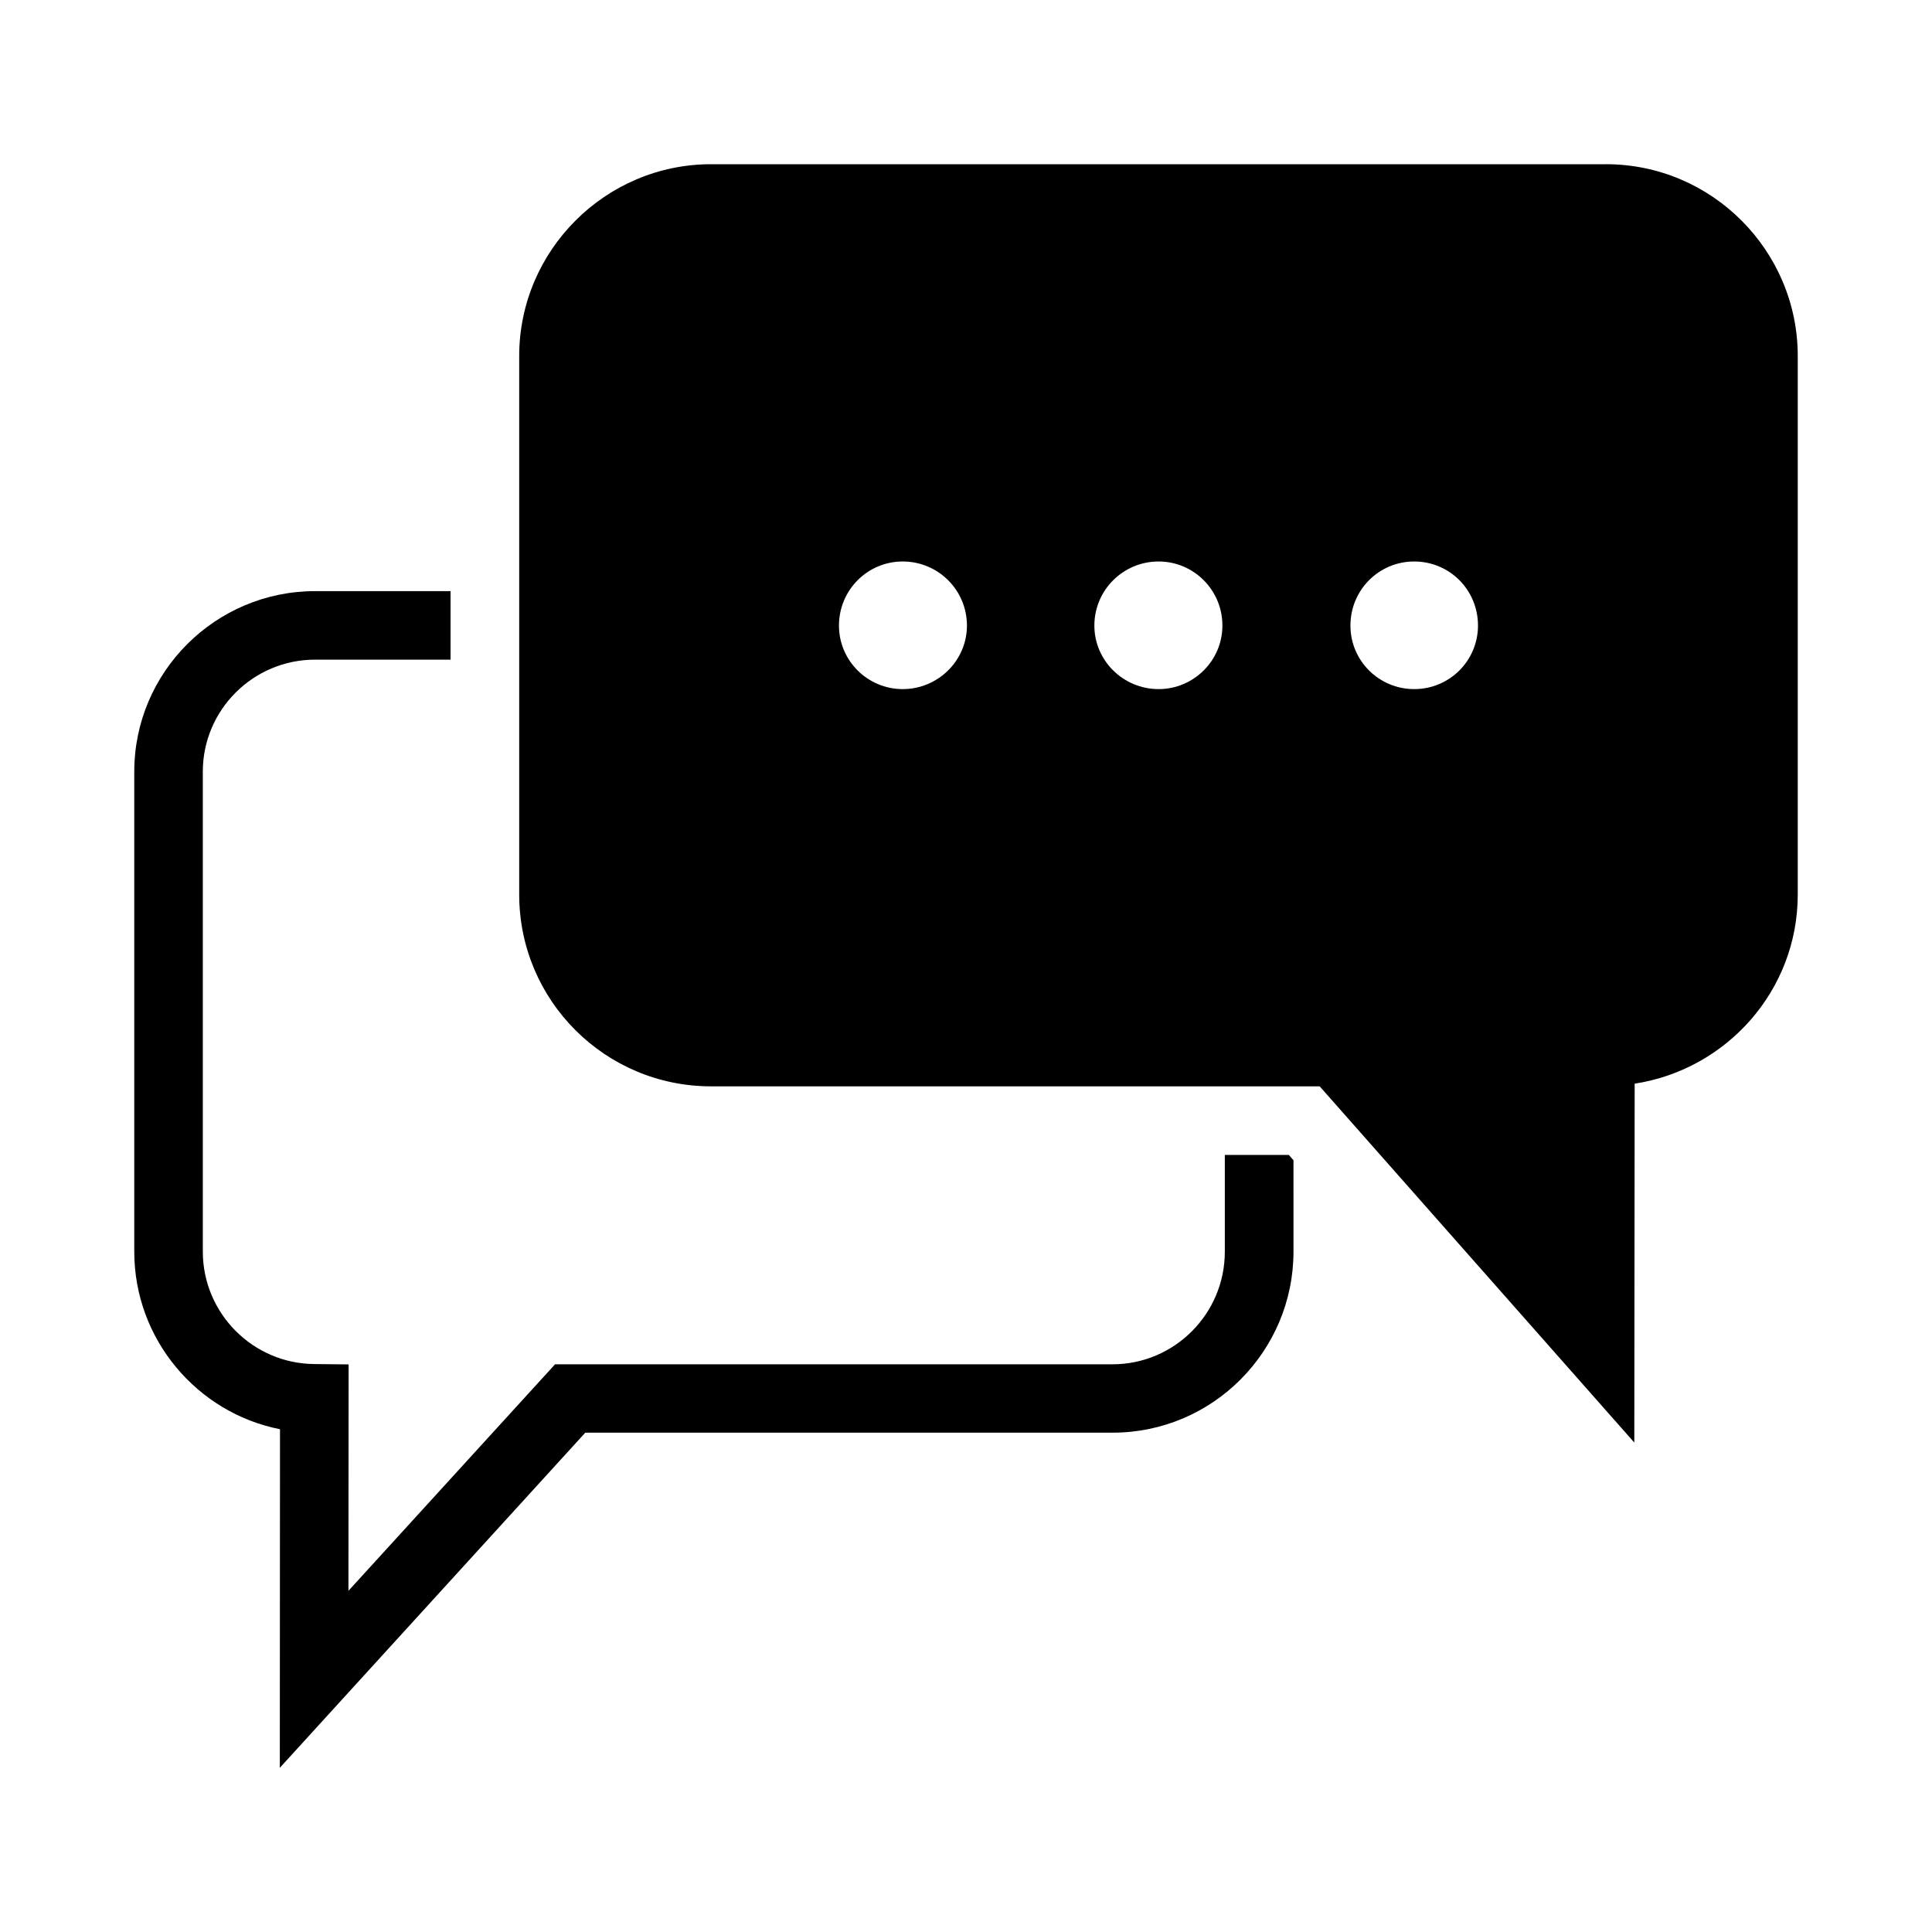
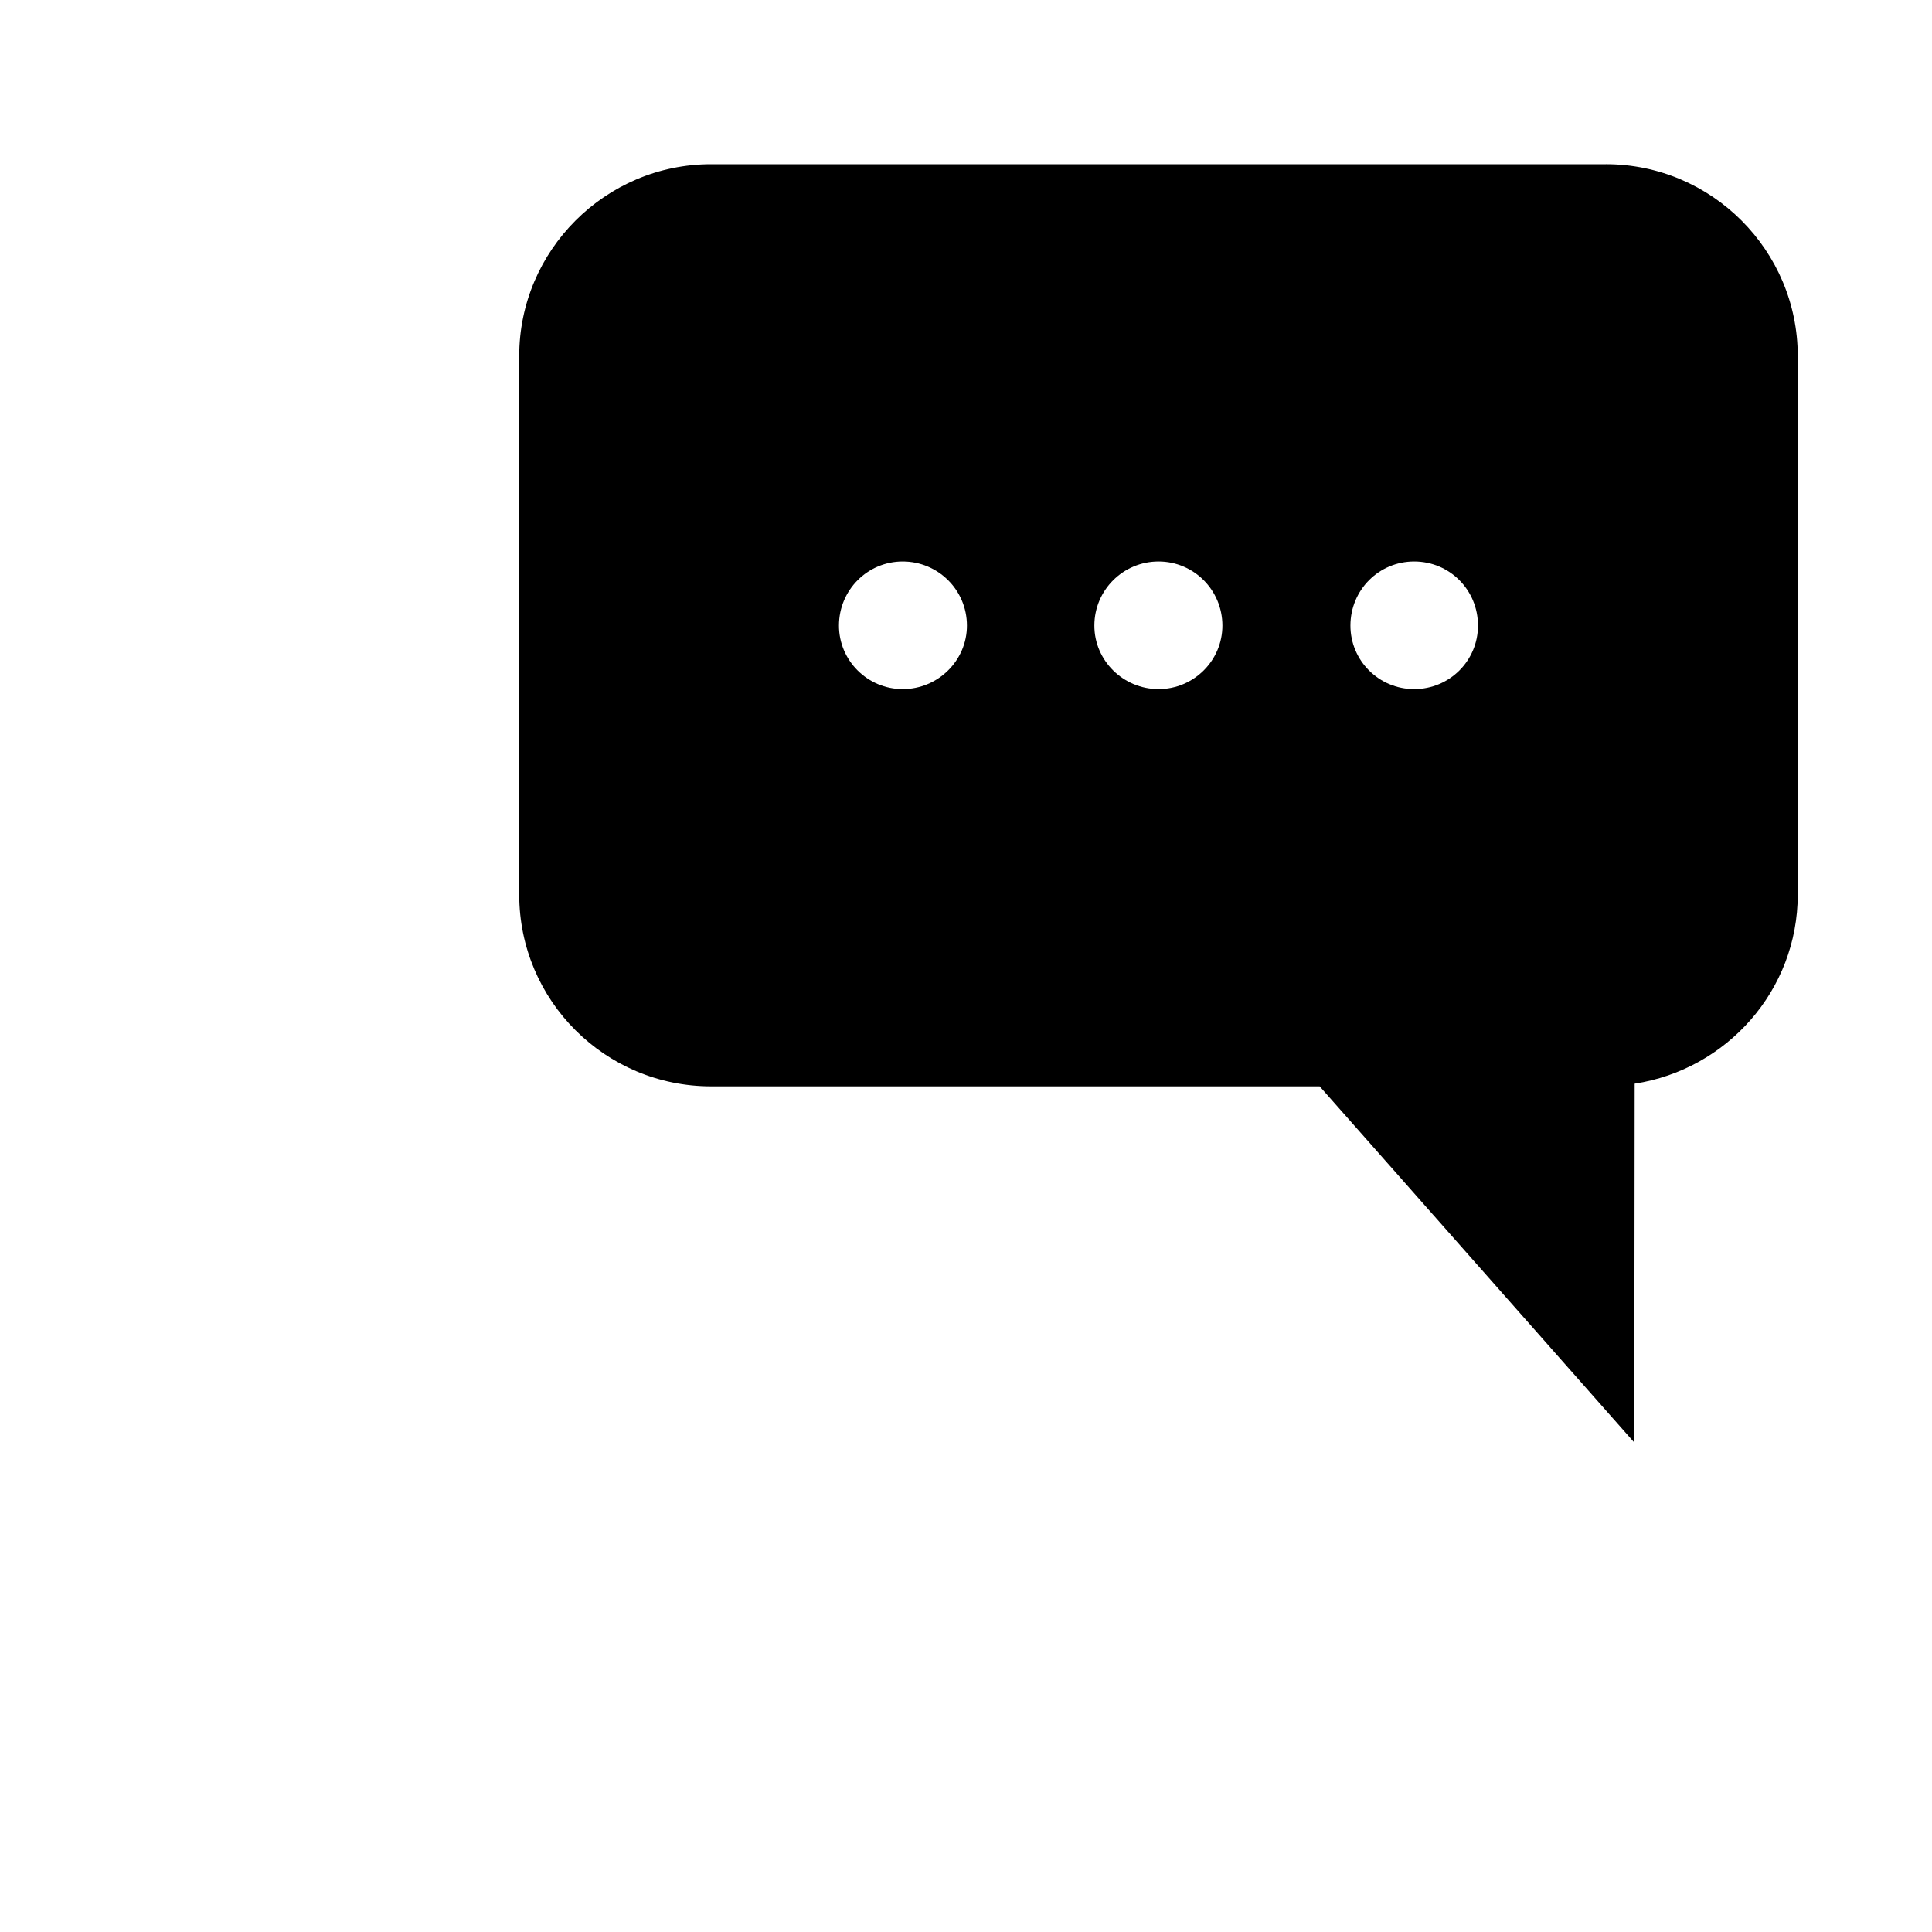
<svg xmlns="http://www.w3.org/2000/svg" fill="#000000" width="800px" height="800px" version="1.1" viewBox="144 144 512 512">
  <g>
    <path d="m569.58 187.52h-237.15c-27.977 0-50.836 22.859-50.836 50.836v142.7c0 28.148 22.844 50.836 50.836 50.836h161.3l83.379 94.402 0.094-95.109c24.406-3.758 43.219-24.715 43.219-50.125v-142.72c0-27.961-22.797-50.824-50.836-50.824zm-186.35 139.1c-9.305 0-16.895-7.543-16.895-16.832 0-9.445 7.59-16.988 16.895-16.988 9.367 0 17.02 7.543 17.02 16.988 0 9.273-7.668 16.832-17.02 16.832zm67.809 0c-9.352 0-17.02-7.543-17.02-16.832 0-9.445 7.668-16.988 17.02-16.988 9.305 0 16.91 7.543 16.91 16.988 0 9.273-7.606 16.832-16.91 16.832zm67.734 0c-9.352 0-16.895-7.543-16.895-16.832 0-9.445 7.543-16.988 16.895-16.988 9.398 0 16.91 7.543 16.91 16.988-0.004 9.273-7.512 16.832-16.91 16.832z" />
-     <path d="m468.59 450.07v25.648c0 16.453-13.367 29.836-29.773 29.836l-147.72-0.004-54.758 60.031 0.047-60-9.055-0.094c-16.312-0.109-29.582-13.445-29.582-29.82v-127.18c0-16.359 13.352-29.676 29.758-29.676h35.895v-18.156h-35.895c-26.434 0-47.926 21.477-47.926 47.848v127.18c0 23.254 16.656 42.746 38.621 47.074l-0.047 89.727 80.957-88.812h139.75c26.434 0 47.926-21.523 47.926-48.004l-0.004-24.184-1.227-1.418z" />
  </g>
</svg>